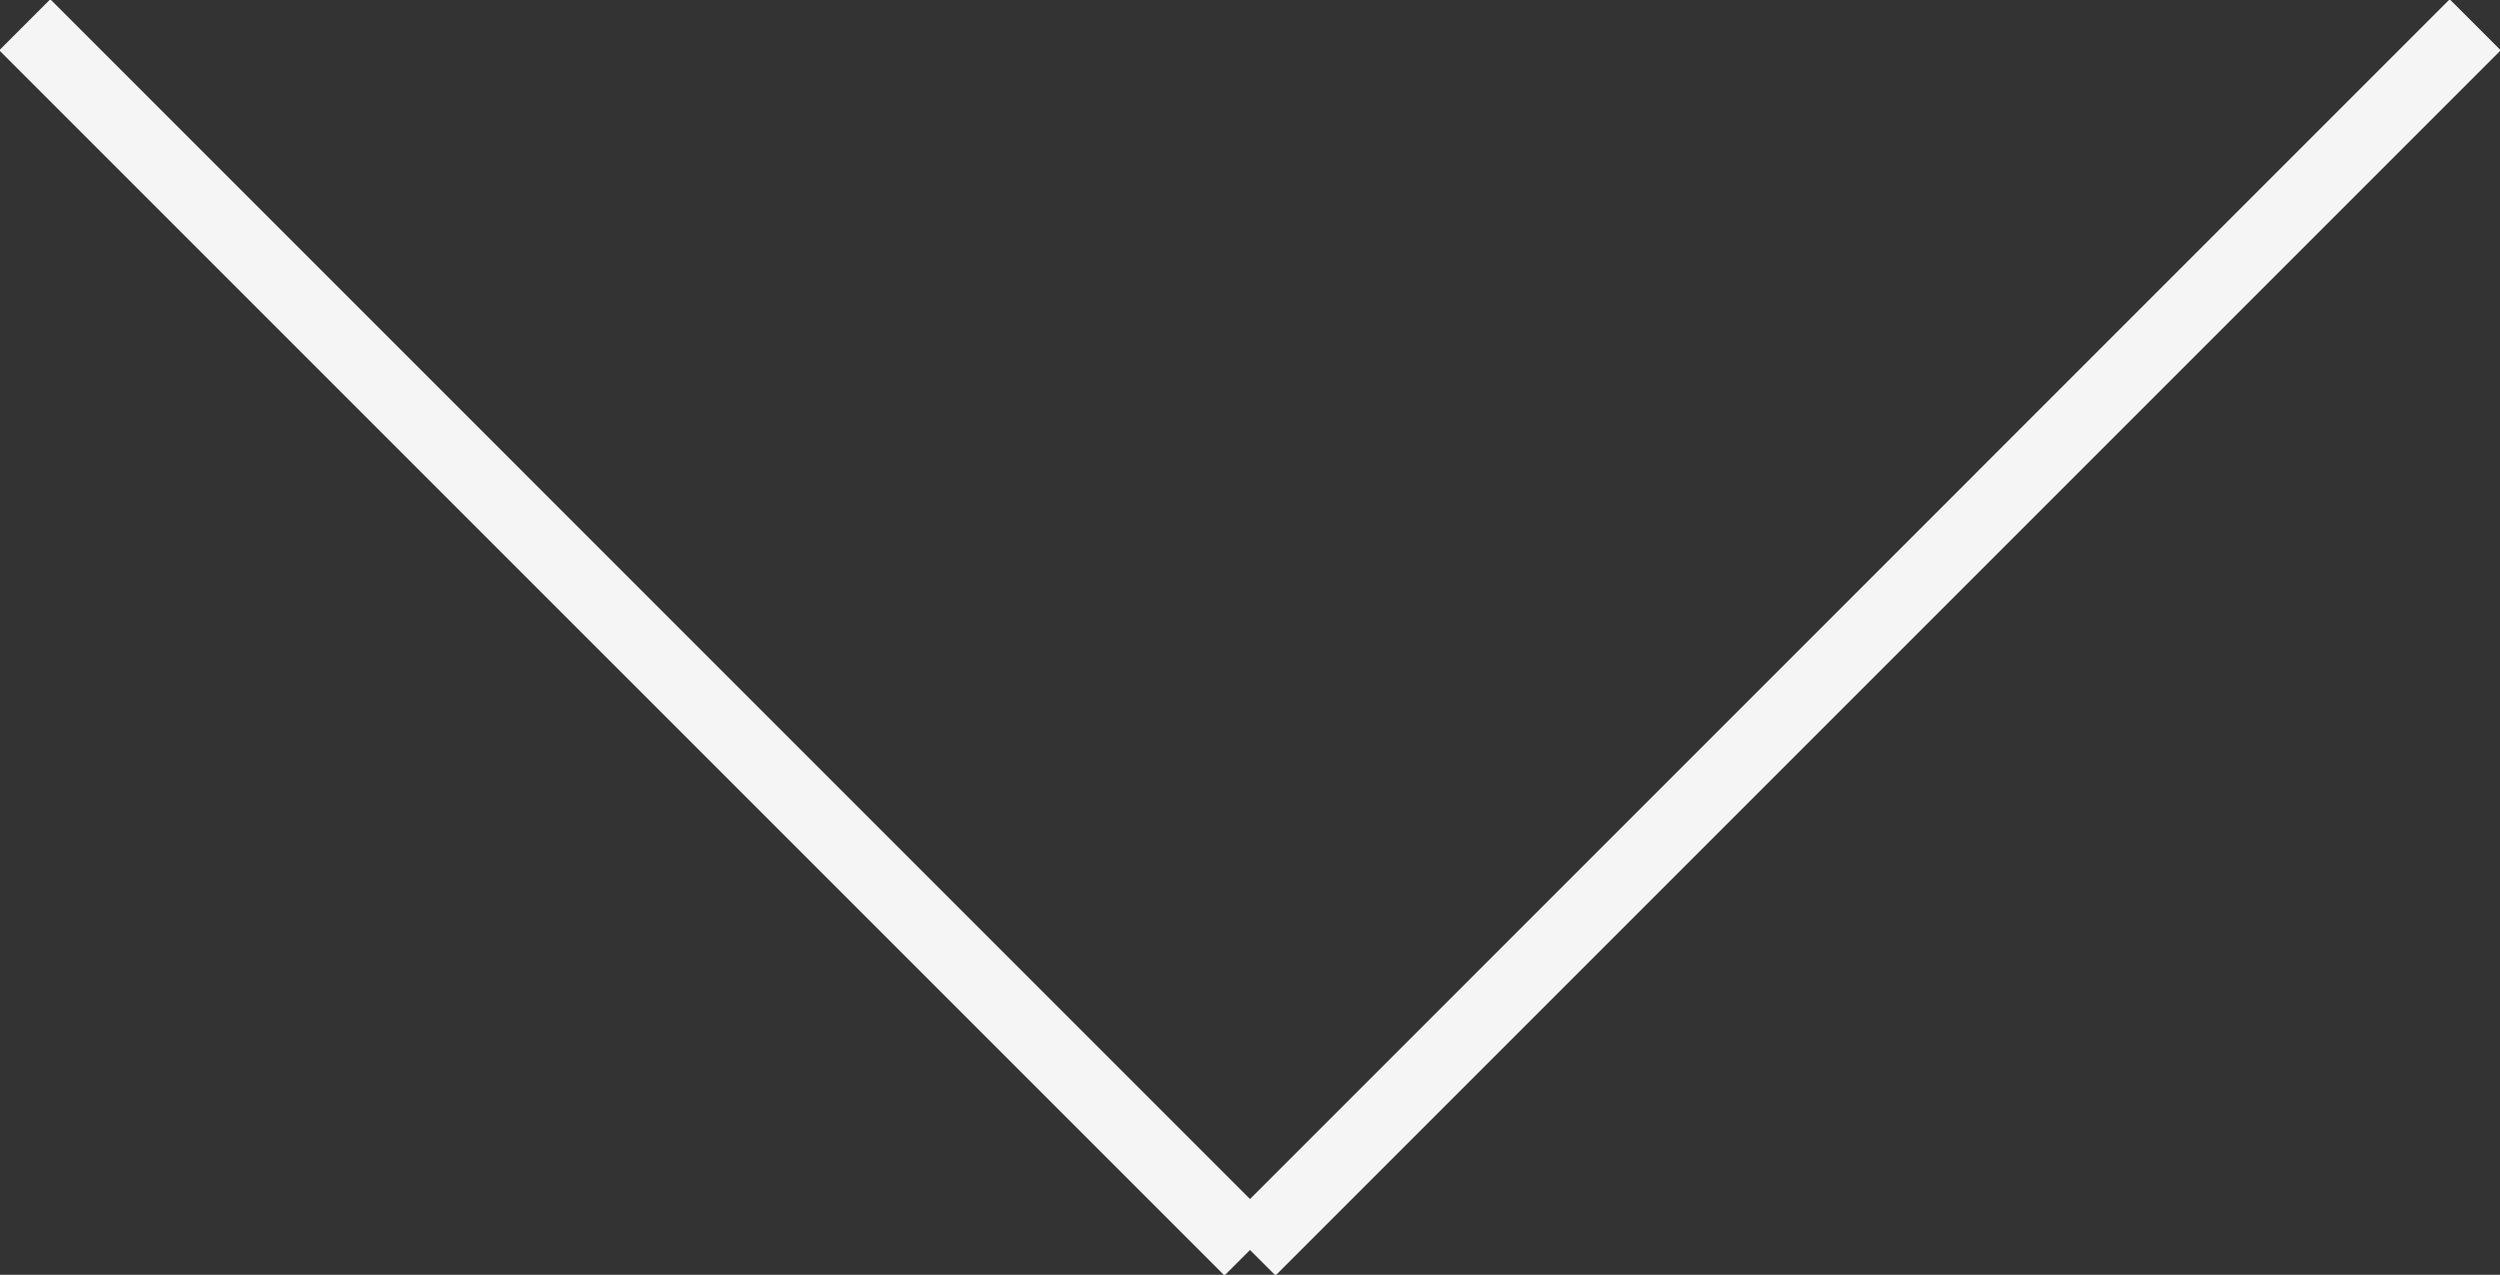
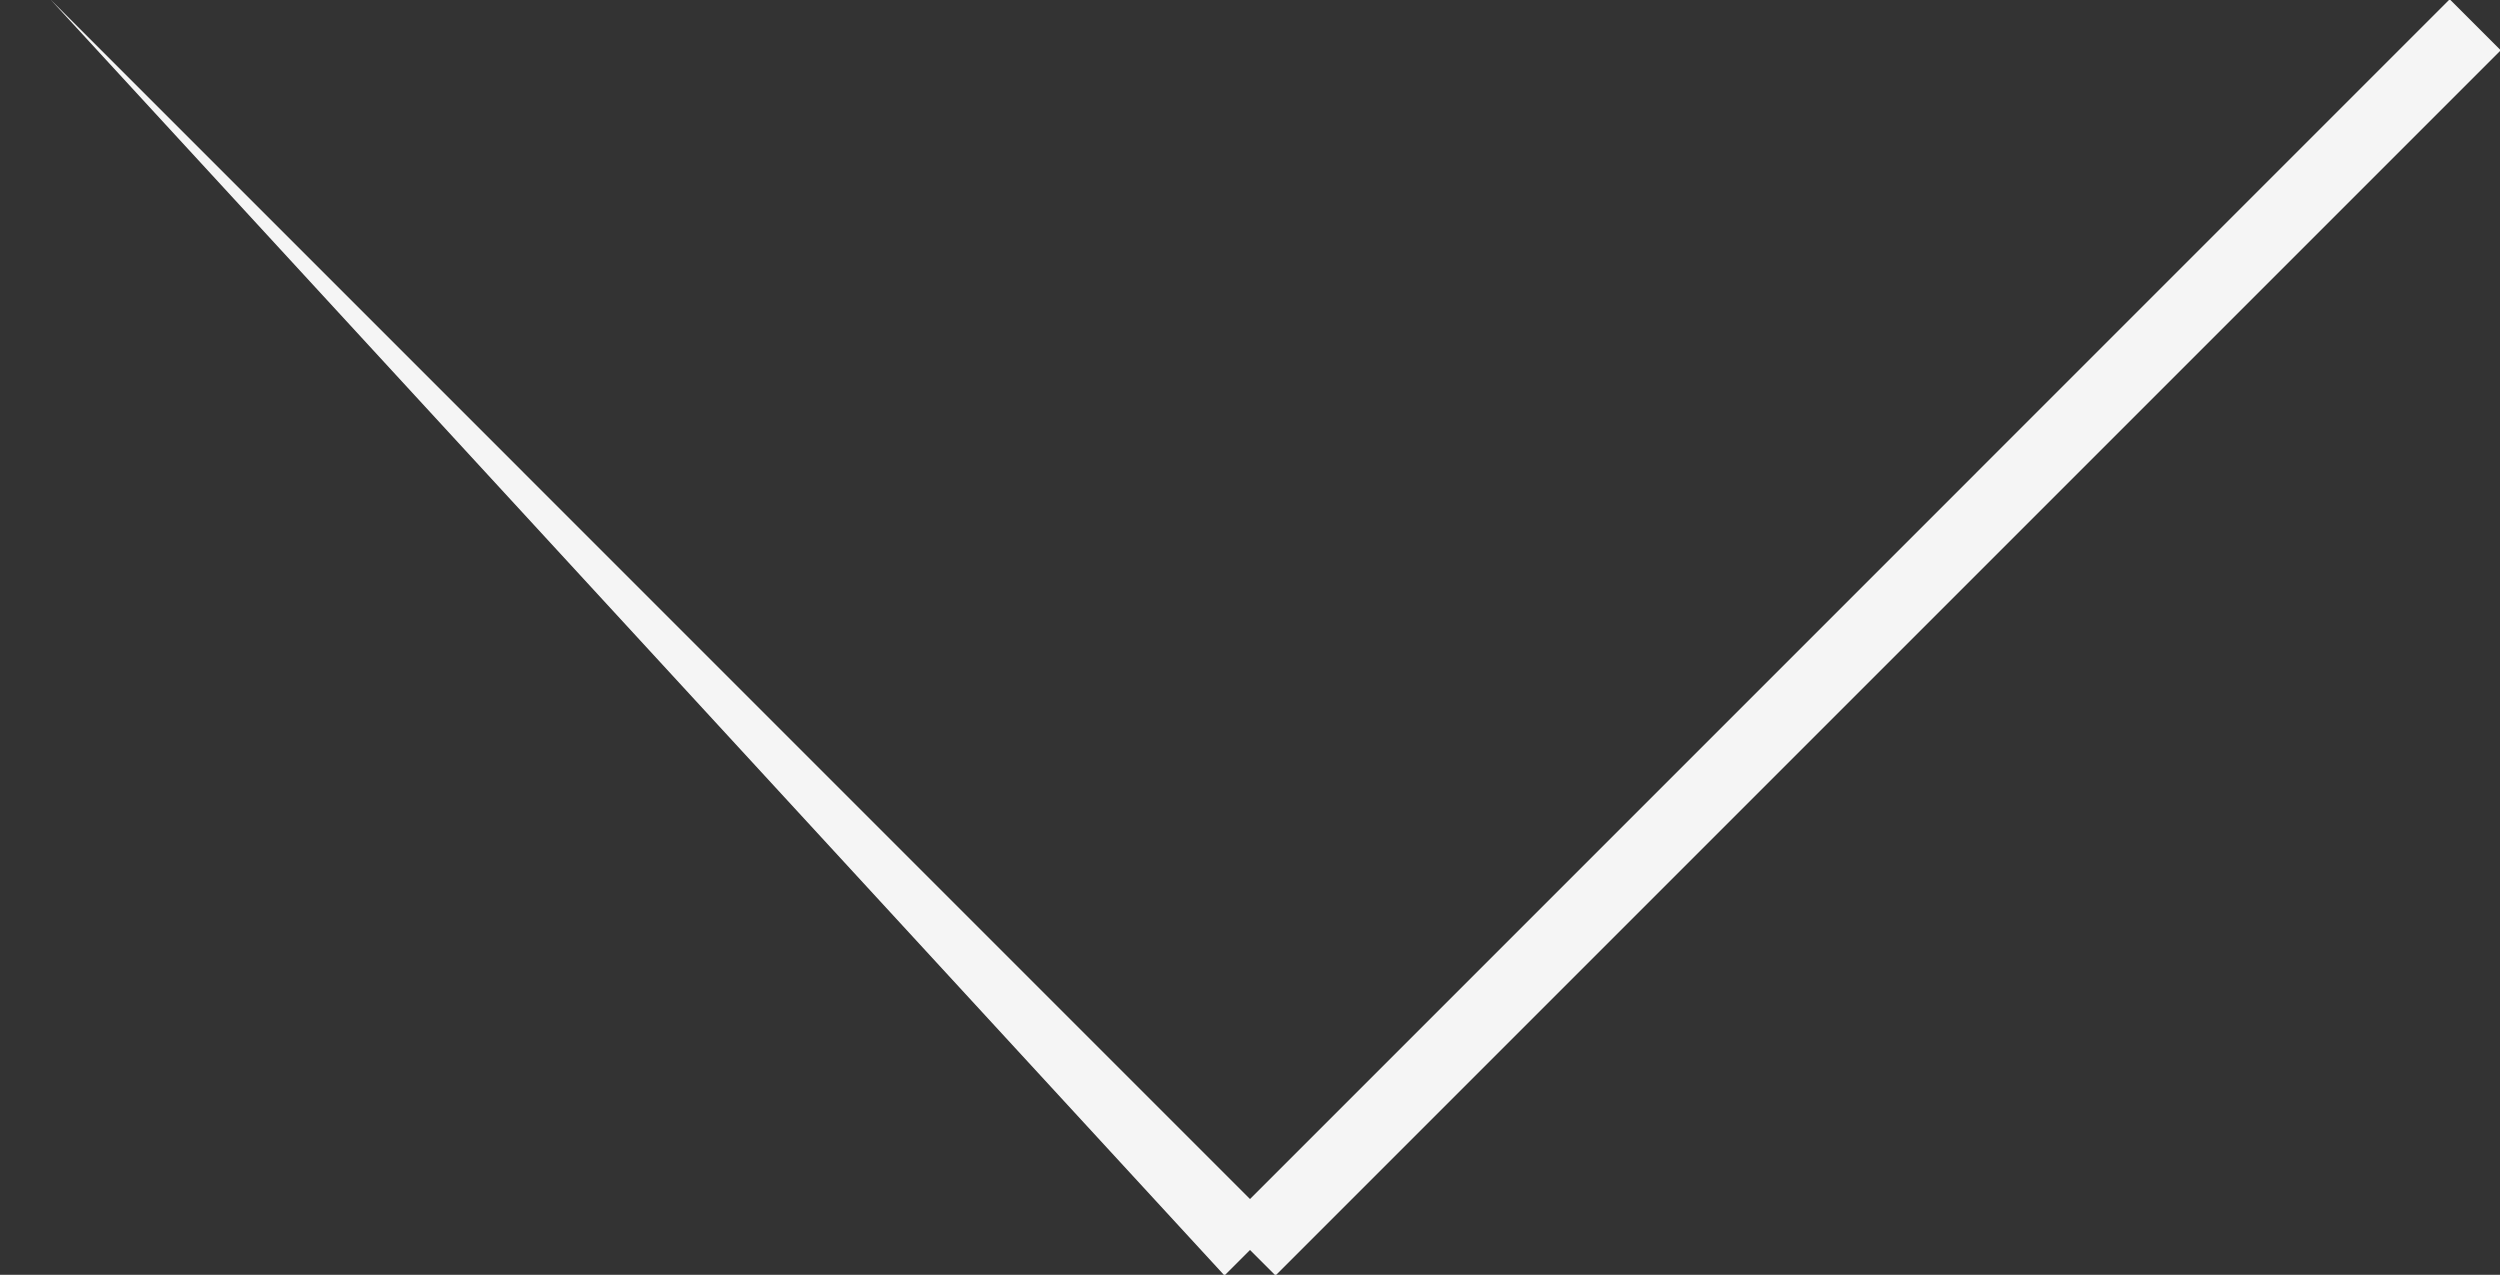
<svg xmlns="http://www.w3.org/2000/svg" preserveAspectRatio="xMidYMid" width="34.688" height="17.688" viewBox="0 0 34.688 17.688">
  <rect x="0" y="0" width="34.688" height="17.688" fill="#333333" stroke="none" />
  <defs>
    <style>
      .cls-1 {
        fill: #f5f5f5;
        fill-rule: evenodd;
      }
    </style>
  </defs>
-   <path d="M34.698,0.698 L17.698,17.698 L17.344,17.344 L16.990,17.698 L-0.010,0.698 L0.698,-0.010 L17.344,16.637 L33.990,-0.010 L34.698,0.698 Z" class="cls-1" />
+   <path d="M34.698,0.698 L17.698,17.698 L17.344,17.344 L16.990,17.698 L0.698,-0.010 L17.344,16.637 L33.990,-0.010 L34.698,0.698 Z" class="cls-1" />
</svg>